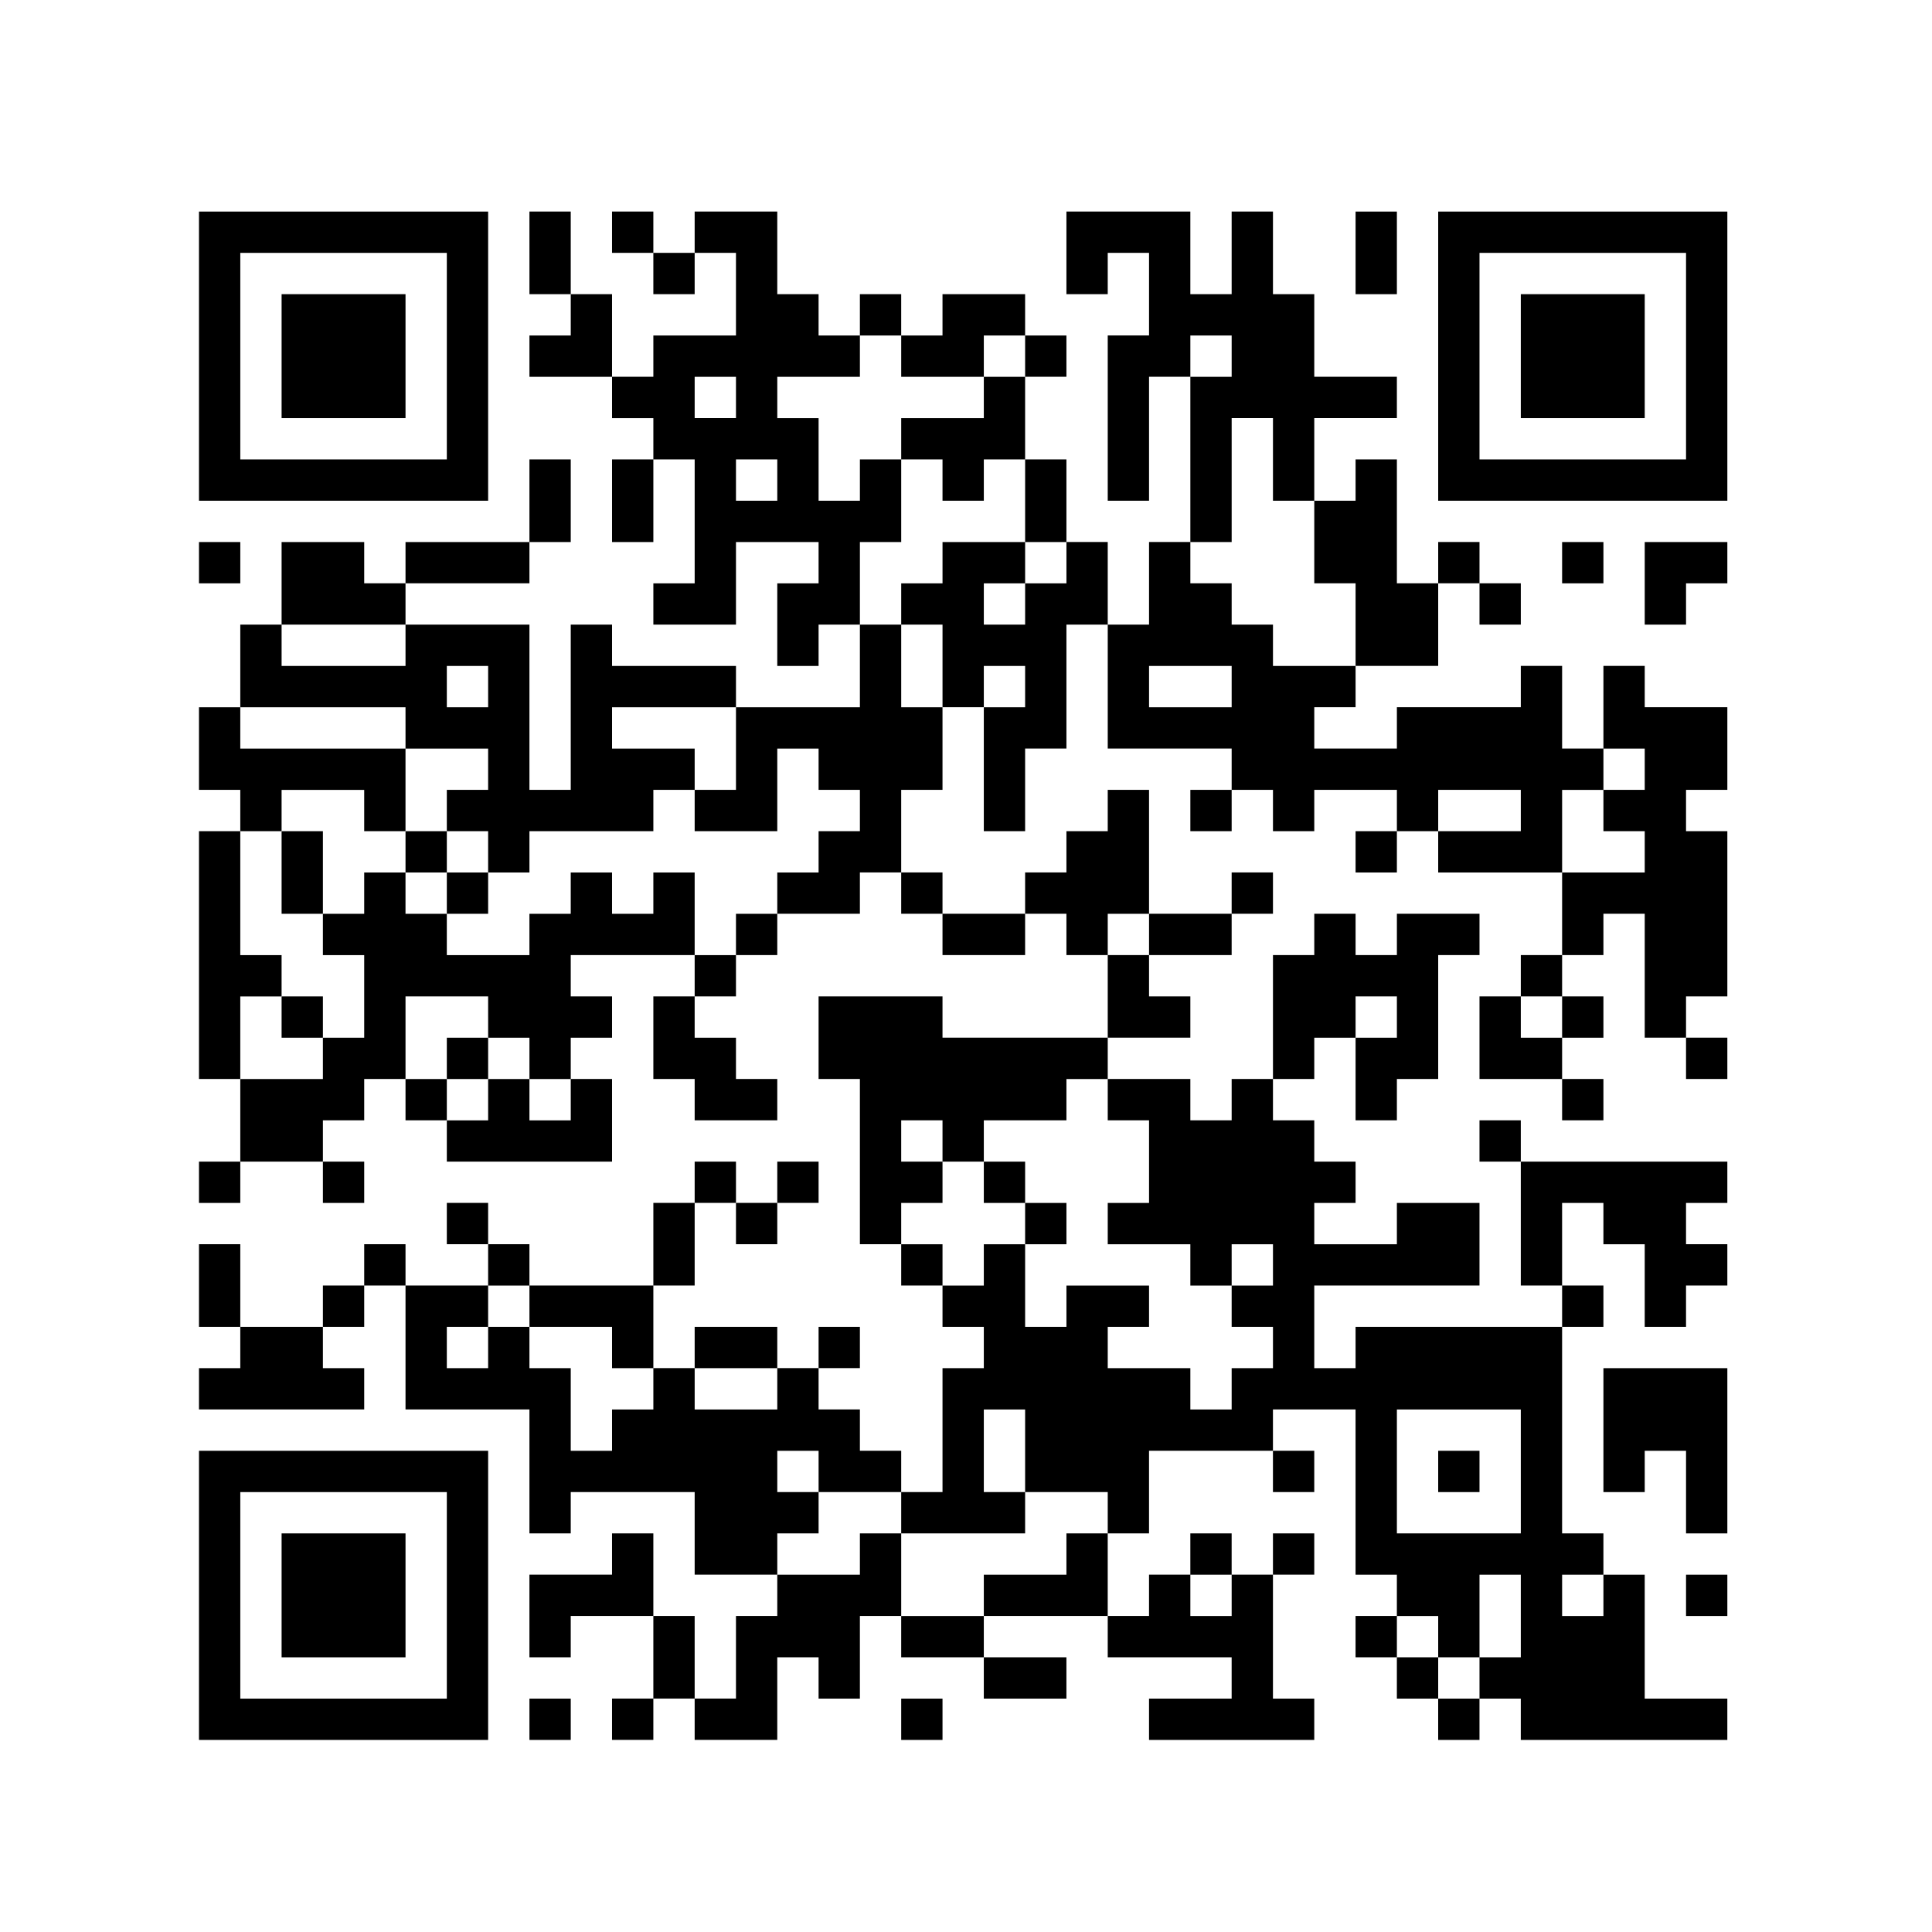
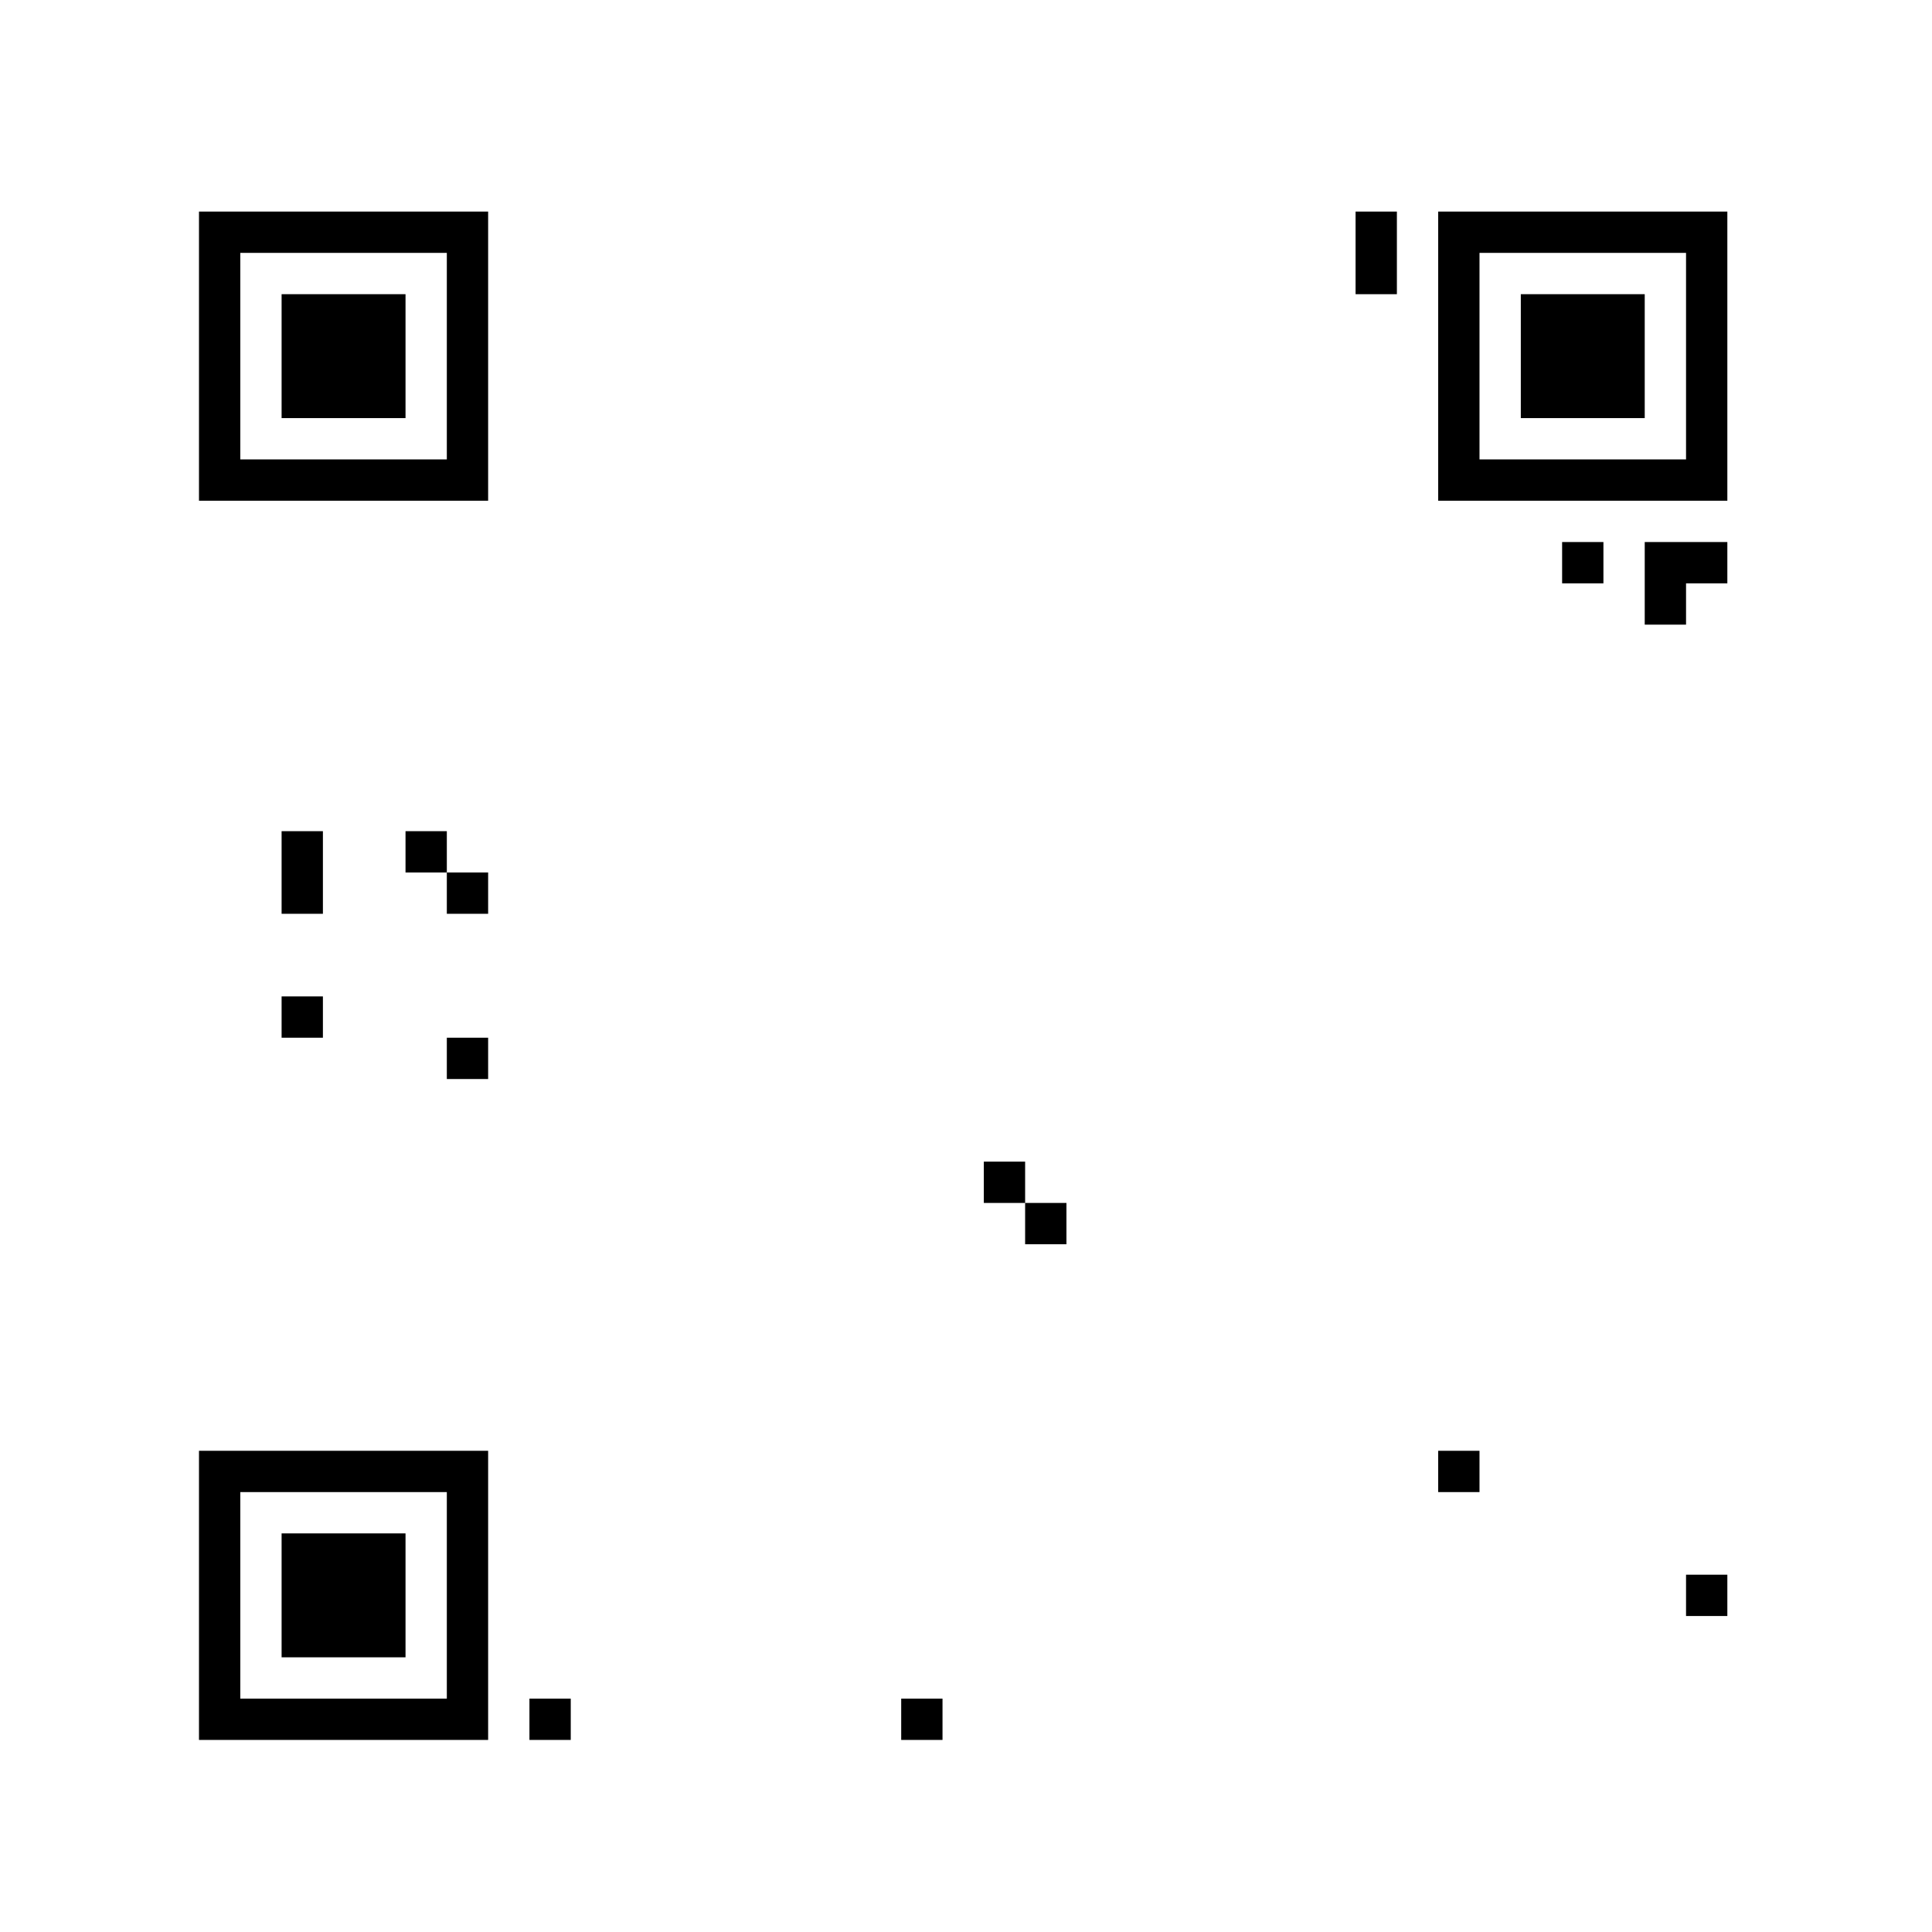
<svg xmlns="http://www.w3.org/2000/svg" version="1.1" id="レイヤー_1" x="0px" y="0px" width="187.087px" height="187.087px" viewBox="0 0 187.087 187.087" style="enable-background:new 0 0 187.087 187.087;" xml:space="preserve">
  <g>
    <path d="M19.269,34.488v14h14h14v-14v-14h-14h-14V34.488L19.269,34.488z M43.269,34.488v10h-10h-10v-10v-10h10h10V34.488   L43.269,34.488z" />
-     <path d="M51.269,24.488v4h2h2v2v2h-2h-2v2v2h4h4v2v2h2h2v2v2h-2h-2v4v4h2h2v-4v-4h2h2v6v6h-2h-2v2v2h4h4v-4v-4h4h4v2v2h-2h-2v4v4h2   h2v-2v-2h2h2v4v4h-6h-6v-2v-2h-6h-6v-2v-2h-2h-2v8v8h-2h-2v-8v-8h-6h-6v-2v-2h6h6v-2v-2h2h2v-4v-4h-2h-2v4v4h-6h-6v2v2h-2h-2v-2v-2   h-4h-4v4v4h-2h-2v4v4h-2h-2v4v4h2h2v2v2h-2h-2v12v12h2h2v4v4h-2h-2v2v2h2h2v-2v-2h4h4v2v2h2h2v-2v-2h-2h-2v-2v-2h2h2v-2v-2h2h2v2v2   h2h2v2v2h8h8v-4v-4h-2h-2v-2v-2h2h2v-2v-2h-2h-2v-2v-2h6h6v2v2h-2h-2v4v4h2h2v2v2h4h4v-2v-2h-2h-2v-2v-2h-2h-2v-2v-2h2h2v-2v-2h2h2   v-2v-2h4h4v-2v-2h2h2v2v2h2h2v2v2h4h4v-2v-2h2h2v2v2h2h2v4v4h-8h-8v-2v-2h-6h-6v4v4h2h2v8v8h2h2v2v2h2h2v2v2h2h2v2v2h-2h-2v6v6h-2   h-2v-2v-2h-2h-2v-2v-2h-2h-2v-2v-2h2h2v-2v-2h-2h-2v2v2h-2h-2v-2v-2h-4h-4v2v2h-2h-2v-4v-4h2h2v-4v-4h2h2v2v2h2h2v-2v-2h2h2v-2v-2   h-2h-2v2v2h-2h-2v-2v-2h-2h-2v2v2h-2h-2v4v4h-6h-6v-2v-2h-2h-2v-2v-2h-2h-2v2v2h2h2v2v2h-4h-4v-2v-2h-2h-2v2v2h-2h-2v2v2h-4h-4v-4   v-4h-2h-2v4v4h2h2v2v2h-2h-2v2v2h8h8v-2v-2h-2h-2v-2v-2h2h2v-2v-2h2h2v6v6h6h6v6v6h2h2v-2v-2h6h6v4v4h4h4v2v2h-2h-2v4v4h-2h-2v-4   v-4h-2h-2v-4v-4h-2h-2v2v2h-4h-4v4v4h2h2v-2v-2h4h4v4v4h-2h-2v2v2h2h2v-2v-2h2h2v2v2h4h4v-4v-4h2h2v2v2h2h2v-4v-4h2h2v2v2h4h4v2v2   h4h4v-2v-2h-4h-4v-2v-2h6h6v2v2h6h6v2v2h-4h-4v2v2h8h8v-2v-2h-2h-2v-6v-6h2h2v-2v-2h-2h-2v2v2h-2h-2v-2v-2h-2h-2v2v2h-2h-2v2v2h-2   h-2v-4v-4h2h2v-4v-4h6h6v2v2h2h2v-2v-2h-2h-2v-2v-2h4h4v8v8h2h2v2v2h-2h-2v2v2h2h2v2v2h2h2v2v2h2h2v-2v-2h2h2v2v2h10h10v-2v-2h-4   h-4v-6v-6h-2h-2v-2v-2h-2h-2v-10v-10h2h2v-2v-2h-2h-2v-4v-4h2h2v2v2h2h2v4v4h2h2v-2v-2h2h2v-2v-2h-2h-2v-2v-2h2h2v-2v-2h-10h-10v-2   v-2h-2h-2v2v2h2h2v6v6h2h2v2v2h-10h-10v2v2h-2h-2v-4v-4h8h8v-4v-4h-4h-4v2v2h-4h-4v-2v-2h2h2v-2v-2h-2h-2v-2v-2h-2h-2v-2v-2h2h2v-2   v-2h2h2v4v4h2h2v-2v-2h2h2v-6v-6h2h2v-2v-2h-4h-4v2v2h-2h-2v-2v-2h-2h-2v2v2h-2h-2v6v6h-2h-2v2v2h-2h-2v-2v-2h-4h-4v-2v-2h4h4v-2   v-2h-2h-2v-2v-2h4h4v-2v-2h2h2v-2v-2h-2h-2v2v2h-4h-4v-6v-6h-2h-2v2v2h-2h-2v2v2h-2h-2v2v2h-4h-4v-2v-2h-2h-2v-4v-4h2h2v-4v-4h2h2   v6v6h2h2v-4v-4h2h2v-6v-6h2h2v6v6h6h6v2v2h-2h-2v2v2h2h2v-2v-2h2h2v2v2h2h2v-2v-2h4h4v2v2h-2h-2v2v2h2h2v-2v-2h2h2v2v2h6h6v4v4h-2   h-2v2v2h-2h-2v4v4h4h4v2v2h2h2v-2v-2h-2h-2v-2v-2h2h2v-2v-2h-2h-2v-2v-2h2h2v-2v-2h2h2v6v6h2h2v2v2h2h2v-2v-2h-2h-2v-2v-2h2h2v-8   v-8h-2h-2v-2v-2h2h2v-4v-4h-4h-4v-2v-2h-2h-2v4v4h-2h-2v-4v-4h-2h-2v2v2h-6h-6v2v2h-4h-4v-2v-2h2h2v-2v-2h4h4v-4v-4h2h2v2v2h2h2v-2   v-2h-2h-2v-2v-2h-2h-2v2v2h-2h-2v-6v-6h-2h-2v2v2h-2h-2v-4v-4h4h4v-2v-2h-4h-4v-4v-4h-2h-2v-4v-4h-2h-2v4v4h-2h-2v-4v-4h-6h-6v4v4   h2h2v-2v-2h2h2v4v4h-2h-2v8v8h2h2v-6v-6h2h2v8v8h-2h-2v4v4h-2h-2v-4v-4h-2h-2v-4v-4h-2h-2v-4v-4h2h2v-2v-2h-2h-2v-2v-2h-4h-4v2v2   h-2h-2v-2v-2h-2h-2v2v2h-2h-2v-2v-2h-2h-2v-4v-4h-4h-4v2v2h-2h-2v-2v-2h-2h-2v2v2h2h2v2v2h2h2v-2v-2h2h2v4v4h-4h-4v2v2h-2h-2v-4v-4   h-2h-2v-4v-4h-2h-2V24.488L51.269,24.488z M87.269,34.488v2h4h4v-2v-2h2h2v2v2h-2h-2v2v2h-4h-4v2v2h2h2v2v2h2h2v-2v-2h2h2v4v4h2h2   v2v2h-2h-2v2v2h-2h-2v-2v-2h2h2v-2v-2h-4h-4v2v2h-2h-2v2v2h2h2v4v4h-2h-2v-4v-4h-2h-2v-4v-4h2h2v-4v-4h-2h-2v2v2h-2h-2v-4v-4h-2h-2   v-2v-2h4h4v-2v-2h2h2V34.488L87.269,34.488z M119.269,34.488v2h-2h-2v-2v-2h2h2V34.488L119.269,34.488z M71.269,38.488v2h-2h-2v-2   v-2h2h2V38.488L71.269,38.488z M123.269,44.488v4h2h2v4v4h2h2v4v4h-4h-4v-2v-2h-2h-2v-2v-2h-2h-2v-2v-2h2h2v-6v-6h2h2V44.488   L123.269,44.488z M75.269,46.488v2h-2h-2v-2v-2h2h2V46.488L75.269,46.488z M39.269,62.488v2h-6h-6v-2v-2h6h6V62.488L39.269,62.488z    M47.269,66.488v2h-2h-2v-2v-2h2h2V66.488L47.269,66.488z M99.269,66.488v2h-2h-2v-2v-2h2h2V66.488L99.269,66.488z M119.269,66.488   v2h-4h-4v-2v-2h4h4V66.488L119.269,66.488z M39.269,70.488v2h4h4v2v2h-2h-2v2v2h2h2v2v2h2h2v-2v-2h6h6v-2v-2h2h2v-2v-2h-4h-4v-2v-2   h6h6v4v4h-2h-2v2v2h4h4v-4v-4h2h2v2v2h2h2v2v2h-2h-2v2v2h-2h-2v2v2h-2h-2v2v2h-2h-2v-4v-4h-2h-2v2v2h-2h-2v-2v-2h-2h-2v2v2h-2h-2v2   v2h-4h-4v-2v-2h-2h-2v-2v-2h-2h-2v2v2h-2h-2v2v2h2h2v4v4h-2h-2v2v2h-4h-4v-4v-4h2h2v-2v-2h-2h-2v-6v-6h2h2v-2v-2h4h4v2v2h2h2v-4v-4   h-8h-8v-2v-2h8h8V70.488L39.269,70.488z M159.269,74.488v2h-2h-2v2v2h2h2v2v2h-4h-4v-4v-4h2h2v-2v-2h2h2V74.488L159.269,74.488z    M147.269,78.488v2h-4h-4v-2v-2h4h4V78.488L147.269,78.488z M111.269,90.488v2h-2h-2v-2v-2h2h2V90.488L111.269,90.488z    M47.269,98.488v2h2h2v2v2h2h2v2v2h-2h-2v-2v-2h-2h-2v2v2h-2h-2v-2v-2h-2h-2v-4v-4h4h4V98.488L47.269,98.488z M135.269,98.488v2h-2   h-2v-2v-2h2h2V98.488L135.269,98.488z M151.269,98.488v2h-2h-2v-2v-2h2h2V98.488L151.269,98.488z M107.269,106.488v2h2h2v4v4h-2h-2   v2v2h4h4v2v2h2h2v-2v-2h2h2v2v2h-2h-2v2v2h2h2v2v2h-2h-2v2v2h-2h-2v-2v-2h-4h-4v-2v-2h2h2v-2v-2h-4h-4v2v2h-2h-2v-4v-4h-2h-2v2v2   h-2h-2v-2v-2h-2h-2v-2v-2h2h2v-2v-2h-2h-2v-2v-2h2h2v2v2h2h2v-2v-2h4h4v-2v-2h2h2V106.488L107.269,106.488z M51.269,126.488v2h4h4   v2v2h2h2v2v2h-2h-2v2v2h-2h-2v-4v-4h-2h-2v-2v-2h-2h-2v2v2h-2h-2v-2v-2h2h2v-2v-2h2h2V126.488L51.269,126.488z M75.269,134.488v2   h-4h-4v-2v-2h4h4V134.488L75.269,134.488z M99.269,140.488v4h4h4v2v2h-2h-2v2v2h-4h-4v2v2h-4h-4v-4v-4h-2h-2v2v2h-4h-4v-2v-2h2h2   v-2v-2h-2h-2v-2v-2h2h2v2v2h4h4v2v2h6h6v-2v-2h-2h-2v-4v-4h2h2V140.488L99.269,140.488z M147.269,142.488v6h-6h-6v-6v-6h6h6   V142.488L147.269,142.488z M119.269,154.488v2h-2h-2v-2v-2h2h2V154.488L119.269,154.488z M147.269,156.488v4h-2h-2v2v2h-2h-2v-2v-2   h-2h-2v-2v-2h2h2v2v2h2h2v-4v-4h2h2V156.488L147.269,156.488z M155.269,154.488v2h-2h-2v-2v-2h2h2V154.488L155.269,154.488z" />
    <polygon points="131.269,24.488 131.269,28.488 133.269,28.488 135.269,28.488 135.269,24.488 135.269,20.488 133.269,20.488    131.269,20.488 131.269,24.488  " />
    <path d="M139.269,34.488v14h14h14v-14v-14h-14h-14V34.488L139.269,34.488z M163.269,34.488v10h-10h-10v-10v-10h10h10V34.488   L163.269,34.488z" />
-     <polygon points="19.269,54.488 19.269,56.488 21.269,56.488 23.269,56.488 23.269,54.488 23.269,52.488 21.269,52.488    19.269,52.488 19.269,54.488  " />
    <polygon points="151.269,54.488 151.269,56.488 153.269,56.488 155.269,56.488 155.269,54.488 155.269,52.488 153.269,52.488    151.269,52.488 151.269,54.488  " />
    <polygon points="159.269,56.488 159.269,60.488 161.269,60.488 163.269,60.488 163.269,58.488 163.269,56.488 165.269,56.488    167.269,56.488 167.269,54.488 167.269,52.488 163.269,52.488 159.269,52.488 159.269,56.488  " />
-     <polygon points="155.269,138.488 155.269,144.488 157.269,144.488 159.269,144.488 159.269,142.488 159.269,140.488    161.269,140.488 163.269,140.488 163.269,144.488 163.269,148.488 165.269,148.488 167.269,148.488 167.269,140.488    167.269,132.488 161.269,132.488 155.269,132.488 155.269,138.488  " />
    <path d="M19.269,154.488v14h14h14v-14v-14h-14h-14V154.488L19.269,154.488z M43.269,154.488v10h-10h-10v-10v-10h10h10V154.488   L43.269,154.488z" />
    <polygon points="163.269,154.488 163.269,156.488 165.269,156.488 167.269,156.488 167.269,154.488 167.269,152.488    165.269,152.488 163.269,152.488 163.269,154.488  " />
    <polygon points="51.269,166.488 51.269,168.488 53.269,168.488 55.269,168.488 55.269,166.488 55.269,164.488 53.269,164.488    51.269,164.488 51.269,166.488  " />
    <polygon points="87.269,166.488 87.269,168.488 89.269,168.488 91.269,168.488 91.269,166.488 91.269,164.488 89.269,164.488    87.269,164.488 87.269,166.488  " />
    <polygon points="27.269,34.488 27.269,40.488 33.269,40.488 39.269,40.488 39.269,34.488 39.269,28.488 33.269,28.488    27.269,28.488 27.269,34.488  " />
    <polygon points="27.269,84.488 27.269,88.488 29.269,88.488 31.269,88.488 31.269,84.488 31.269,80.488 29.269,80.488    27.269,80.488 27.269,84.488  " />
    <polygon points="39.269,82.488 39.269,84.488 41.269,84.488 43.269,84.488 43.269,86.488 43.269,88.488 45.269,88.488    47.269,88.488 47.269,86.488 47.269,84.488 45.269,84.488 43.269,84.488 43.269,82.488 43.269,80.488 41.269,80.488 39.269,80.488    39.269,82.488  " />
    <polygon points="27.269,98.488 27.269,100.488 29.269,100.488 31.269,100.488 31.269,98.488 31.269,96.488 29.269,96.488    27.269,96.488 27.269,98.488  " />
    <polygon points="43.269,102.488 43.269,104.488 45.269,104.488 47.269,104.488 47.269,102.488 47.269,100.488 45.269,100.488    43.269,100.488 43.269,102.488  " />
    <polygon points="95.269,114.488 95.269,116.488 97.269,116.488 99.269,116.488 99.269,118.488 99.269,120.488 101.269,120.488    103.269,120.488 103.269,118.488 103.269,116.488 101.269,116.488 99.269,116.488 99.269,114.488 99.269,112.488 97.269,112.488    95.269,112.488 95.269,114.488  " />
    <polygon points="139.269,142.488 139.269,144.488 141.269,144.488 143.269,144.488 143.269,142.488 143.269,140.488    141.269,140.488 139.269,140.488 139.269,142.488  " />
    <polygon points="147.269,34.488 147.269,40.488 153.269,40.488 159.269,40.488 159.269,34.488 159.269,28.488 153.269,28.488    147.269,28.488 147.269,34.488  " />
    <polygon points="27.269,154.488 27.269,160.488 33.269,160.488 39.269,160.488 39.269,154.488 39.269,148.488 33.269,148.488    27.269,148.488 27.269,154.488  " />
  </g>
</svg>